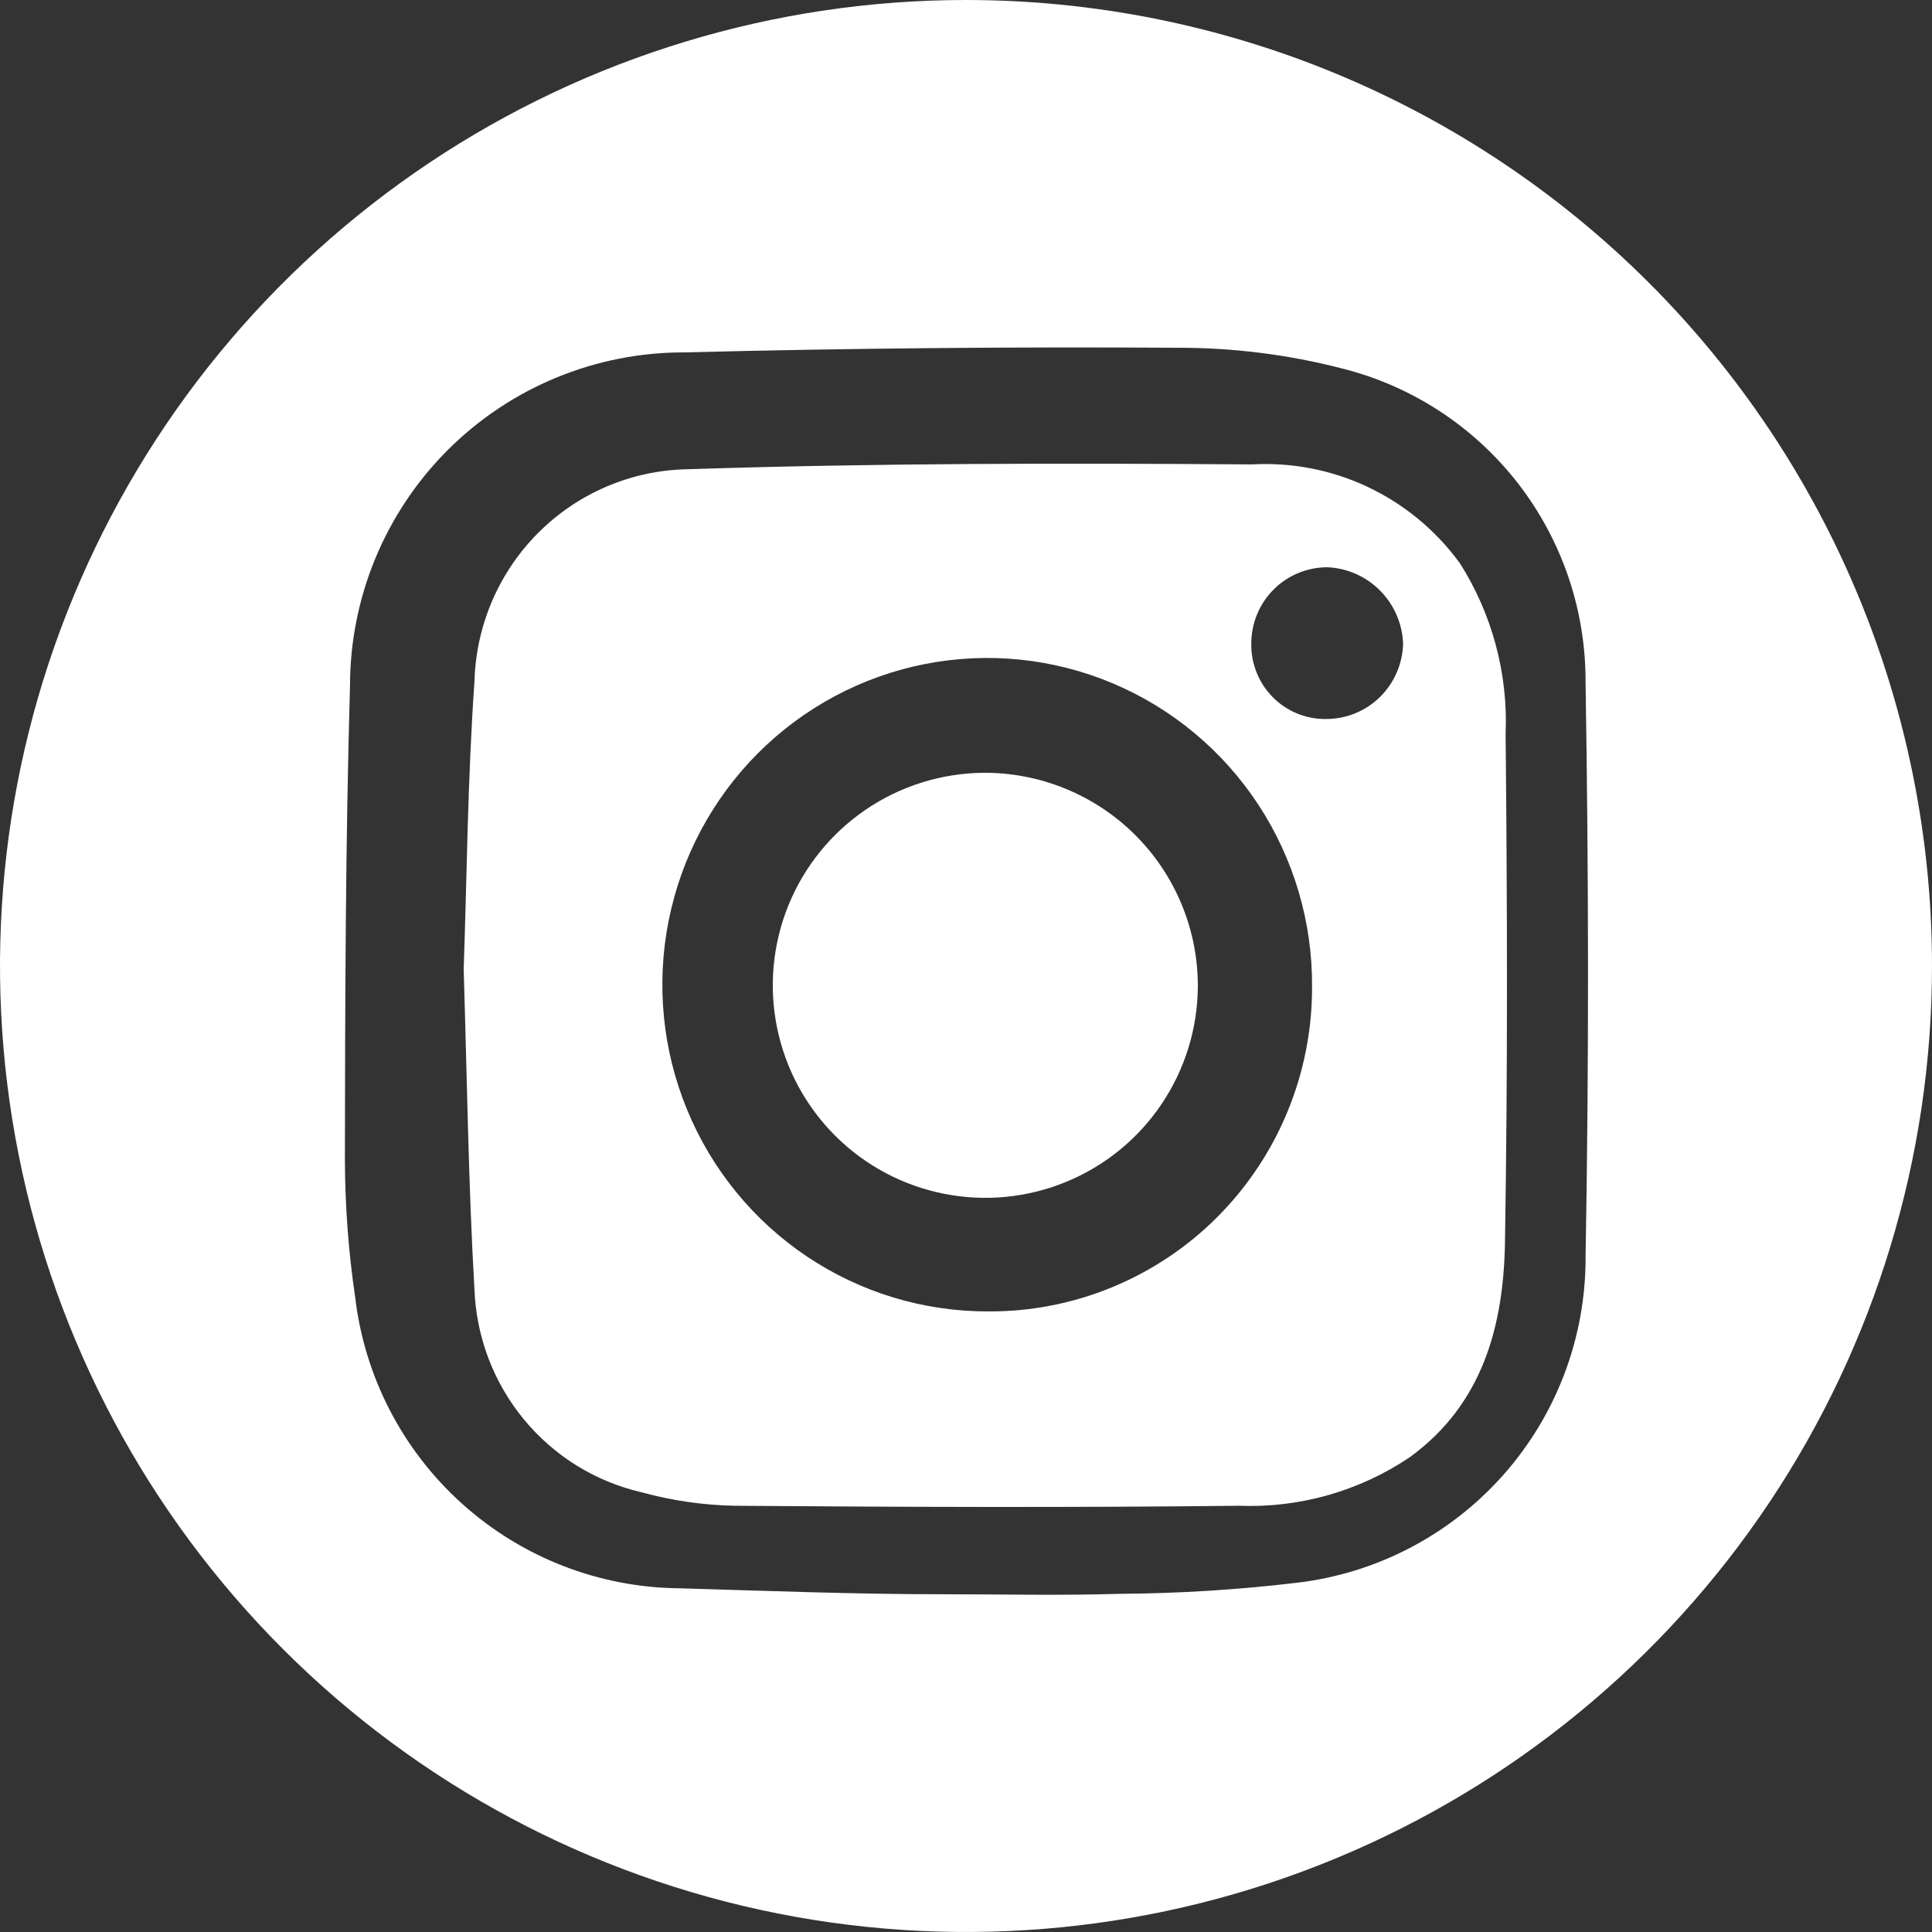
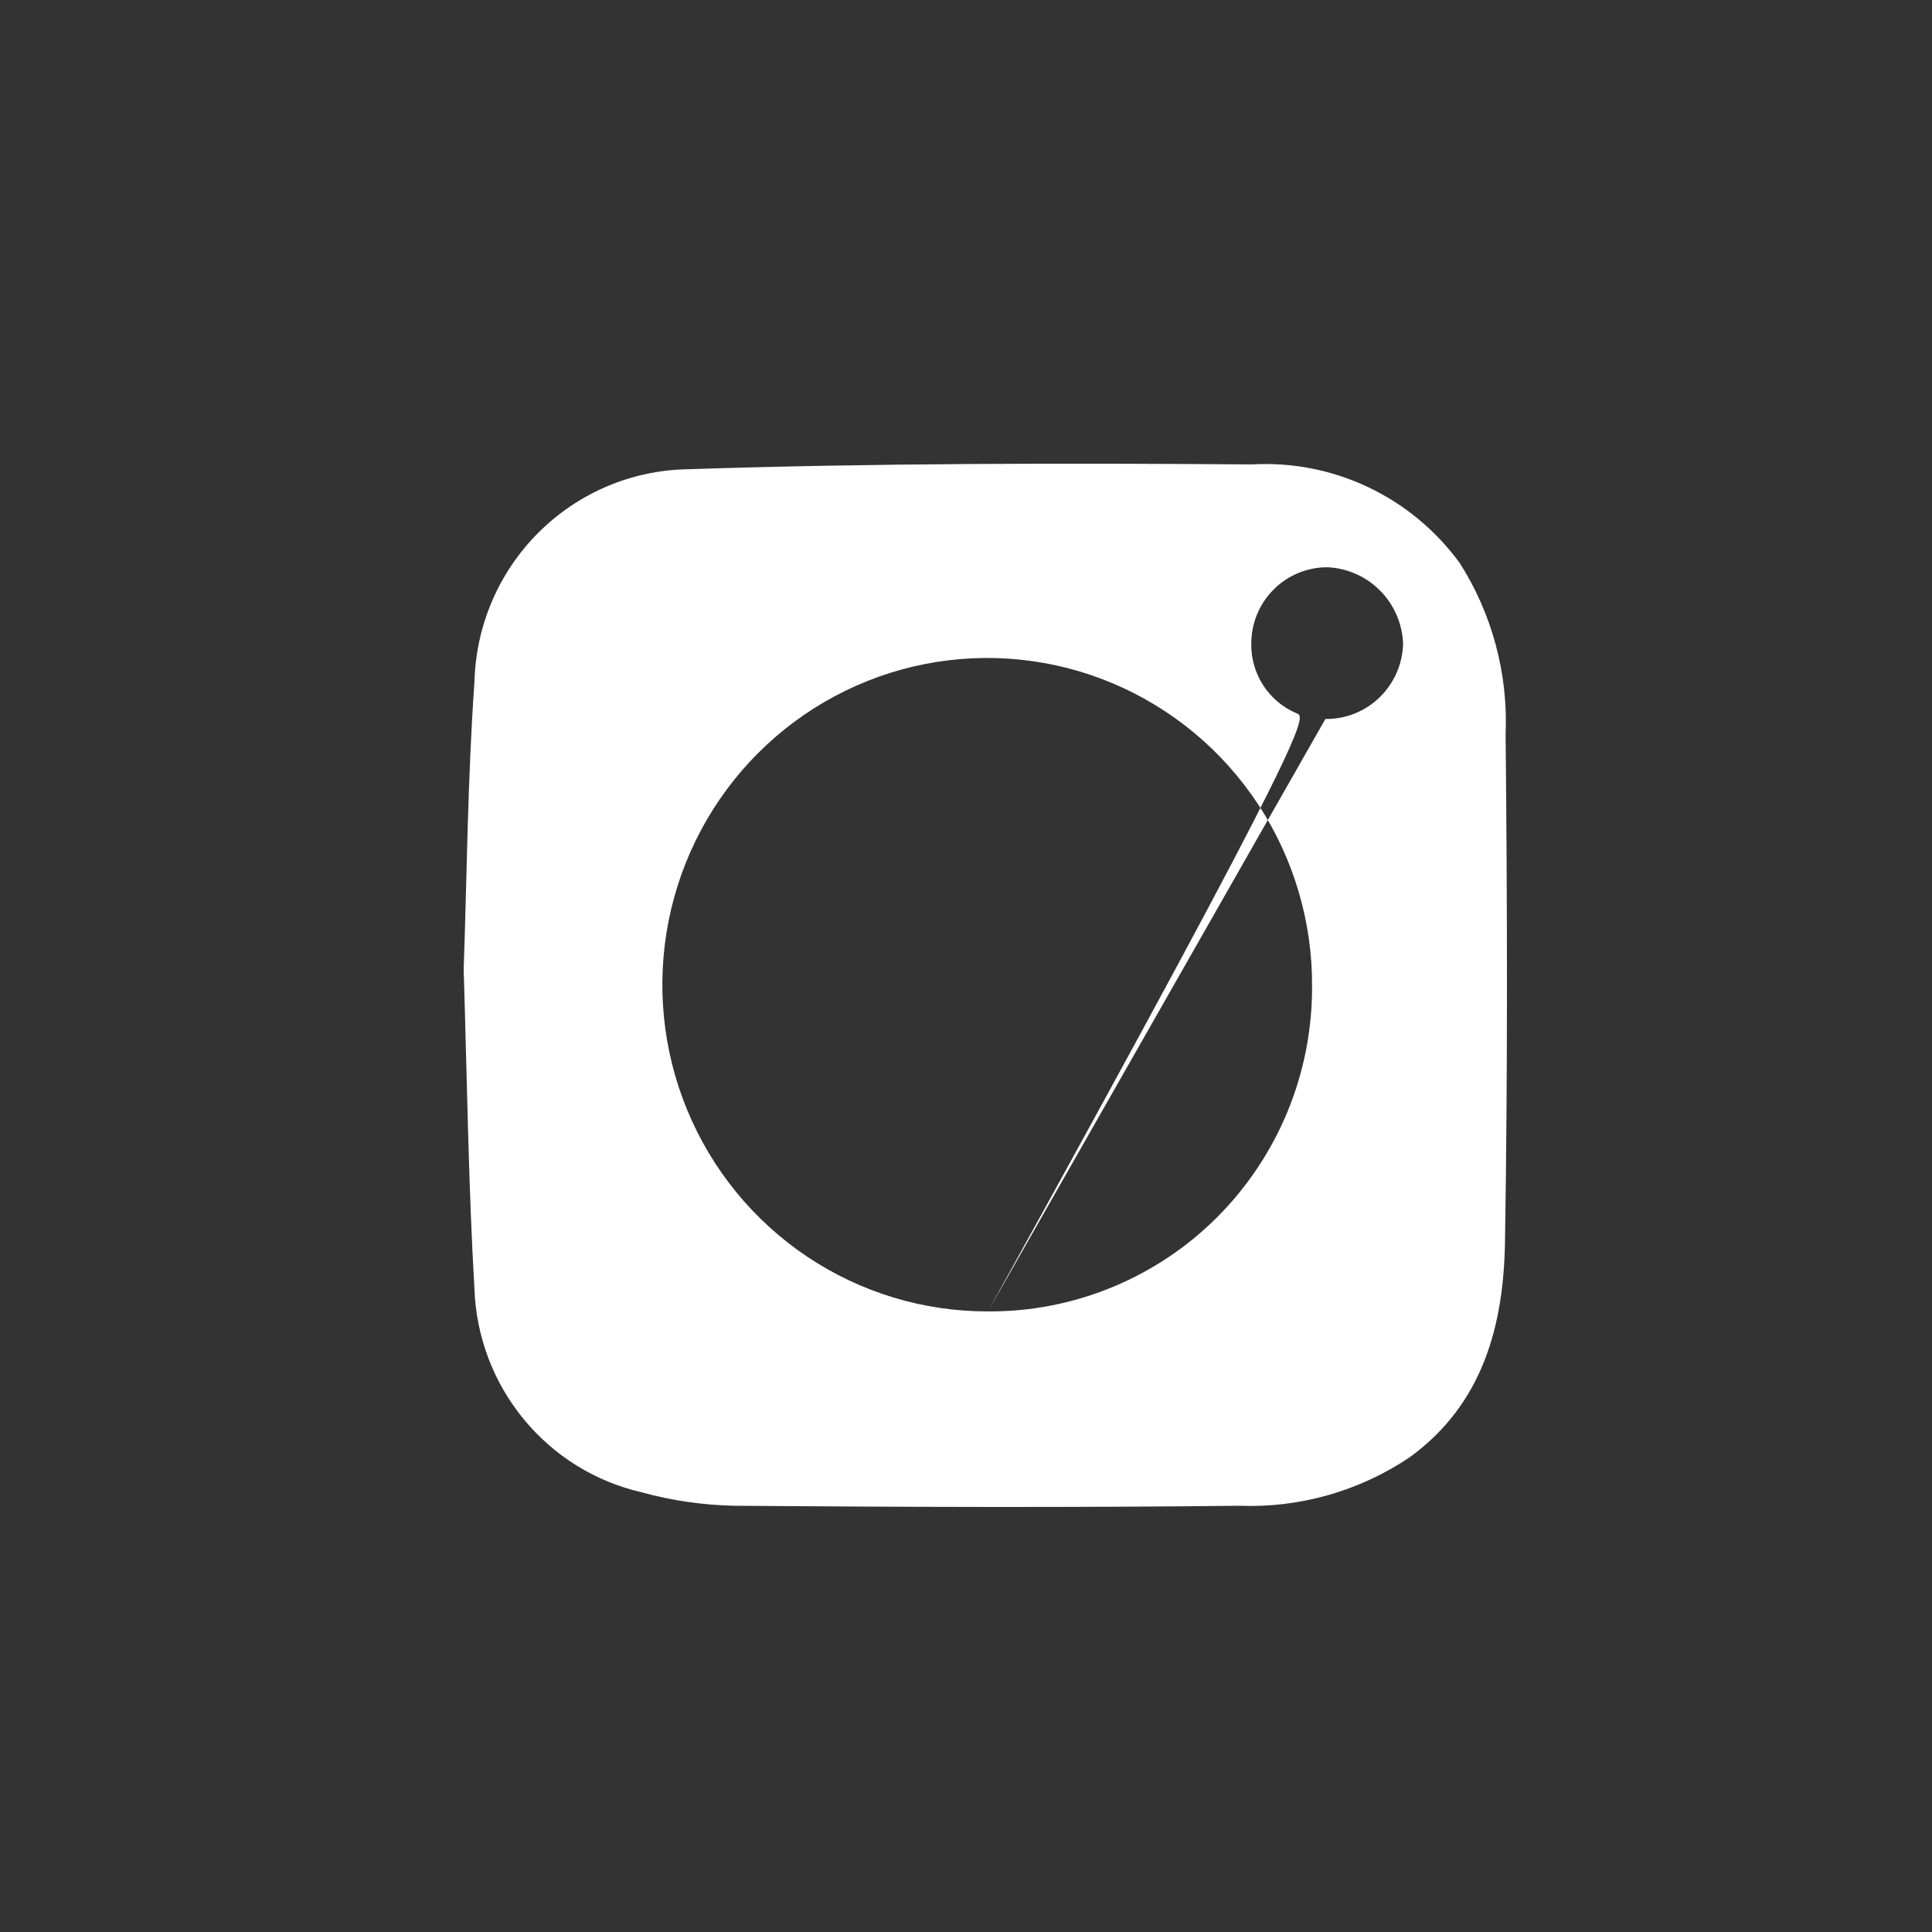
<svg xmlns="http://www.w3.org/2000/svg" width="50" height="50" viewBox="0 0 50 50" fill="none">
  <rect x="0" y="0" width="50" height="50" fill="#333333" stroke="none" />
-   <path d="M37.76 14.548C37.145 13.712 36.333 13.044 35.397 12.602C34.462 12.161 33.431 11.96 32.4 12.019C27.534 11.984 22.655 11.984 17.788 12.144C16.344 12.171 14.965 12.757 13.939 13.78C12.912 14.803 12.318 16.184 12.279 17.637C12.098 20.214 12.082 22.803 12 25.079C12.09 28.051 12.125 30.71 12.279 33.371C12.326 34.601 12.774 35.781 13.554 36.729C14.334 37.678 15.403 38.342 16.595 38.618C17.38 38.834 18.189 38.952 19.003 38.969C23.358 39.002 27.712 39.018 32.067 38.969C33.636 39.03 35.183 38.59 36.487 37.711C38.377 36.335 38.914 34.308 38.949 32.142C39.02 27.764 39.009 23.383 38.965 19.005C39.033 17.428 38.612 15.87 37.761 14.544M25.568 33.939C23.902 33.943 22.273 33.449 20.886 32.52C19.5 31.59 18.419 30.268 17.782 28.72C17.144 27.172 16.978 25.468 17.305 23.825C17.632 22.182 18.437 20.674 19.617 19.492C20.798 18.31 22.301 17.507 23.936 17.185C25.572 16.864 27.265 17.038 28.801 17.686C30.337 18.334 31.648 19.427 32.566 20.825C33.483 22.224 33.968 23.865 33.956 25.54C33.959 26.647 33.743 27.743 33.322 28.766C32.901 29.788 32.282 30.717 31.503 31.498C30.723 32.279 29.797 32.896 28.778 33.315C27.759 33.734 26.669 33.947 25.568 33.939ZM34.301 18.608C34.047 18.609 33.795 18.559 33.561 18.462C33.326 18.364 33.113 18.22 32.935 18.038C32.756 17.857 32.615 17.641 32.521 17.404C32.426 17.168 32.379 16.914 32.383 16.659C32.383 16.398 32.434 16.139 32.533 15.898C32.633 15.657 32.779 15.438 32.963 15.255C33.147 15.071 33.365 14.925 33.606 14.827C33.846 14.729 34.103 14.679 34.363 14.681C34.873 14.706 35.355 14.92 35.716 15.284C36.077 15.647 36.289 16.133 36.312 16.646C36.302 17.174 36.085 17.676 35.708 18.044C35.331 18.411 34.825 18.614 34.301 18.607" fill="white" />
-   <path d="M24.998 2.52749e-07C20.054 0 15.22 1.467 11.109 4.214C6.998 6.962 3.794 10.866 1.902 15.435C0.01 20.003 -0.484 25.029 0.481 29.879C1.446 34.728 3.827 39.183 7.324 42.679C10.82 46.175 15.275 48.556 20.125 49.52C24.974 50.484 30.001 49.989 34.569 48.096C39.137 46.204 43.041 42.999 45.788 38.888C48.535 34.776 50 29.943 50 24.998C50 21.715 49.353 18.464 48.097 15.431C46.84 12.398 44.999 9.642 42.677 7.321C40.355 4.999 37.599 3.158 34.566 1.902C31.532 0.646 28.281 -0 24.998 2.52749e-07ZM41.035 32.539C41.04 34.619 40.279 36.627 38.897 38.181C37.515 39.735 35.609 40.726 33.544 40.964C32.025 41.144 30.498 41.239 28.969 41.248C27.435 41.295 25.902 41.259 24.366 41.259C22.102 41.259 19.841 41.17 17.584 41.105C15.508 41.086 13.511 40.31 11.966 38.923C10.422 37.537 9.435 35.635 9.192 33.573C9.018 32.396 8.929 31.208 8.926 30.018C8.931 25.93 8.941 21.843 9.058 17.755C9.058 16.619 9.281 15.495 9.716 14.446C10.151 13.397 10.789 12.444 11.592 11.642C12.396 10.84 13.35 10.204 14.399 9.772C15.449 9.339 16.574 9.117 17.709 9.12C21.961 9.012 26.218 8.973 30.478 9C31.91 8.997 33.337 9.176 34.725 9.534C36.534 9.986 38.139 11.033 39.283 12.506C40.426 13.979 41.043 15.793 41.034 17.658C41.115 22.616 41.123 27.581 41.034 32.542" fill="white" />
-   <path d="M25.441 20C24.358 20.012 23.302 20.343 22.406 20.953C21.51 21.563 20.814 22.424 20.405 23.427C19.997 24.431 19.894 25.533 20.11 26.595C20.326 27.657 20.851 28.632 21.619 29.397C22.386 30.162 23.363 30.682 24.426 30.894C25.489 31.106 26.59 30.999 27.593 30.586C28.595 30.174 29.453 29.475 30.059 28.577C30.665 27.678 30.993 26.621 31 25.537C31.003 24.808 30.861 24.084 30.582 23.41C30.304 22.735 29.894 22.123 29.377 21.608C28.86 21.093 28.246 20.686 27.57 20.41C26.895 20.134 26.171 19.994 25.441 20Z" fill="white" />
+   <path d="M37.76 14.548C37.145 13.712 36.333 13.044 35.397 12.602C34.462 12.161 33.431 11.96 32.4 12.019C27.534 11.984 22.655 11.984 17.788 12.144C16.344 12.171 14.965 12.757 13.939 13.78C12.912 14.803 12.318 16.184 12.279 17.637C12.098 20.214 12.082 22.803 12 25.079C12.09 28.051 12.125 30.71 12.279 33.371C12.326 34.601 12.774 35.781 13.554 36.729C14.334 37.678 15.403 38.342 16.595 38.618C17.38 38.834 18.189 38.952 19.003 38.969C23.358 39.002 27.712 39.018 32.067 38.969C33.636 39.03 35.183 38.59 36.487 37.711C38.377 36.335 38.914 34.308 38.949 32.142C39.02 27.764 39.009 23.383 38.965 19.005C39.033 17.428 38.612 15.87 37.761 14.544M25.568 33.939C23.902 33.943 22.273 33.449 20.886 32.52C19.5 31.59 18.419 30.268 17.782 28.72C17.144 27.172 16.978 25.468 17.305 23.825C17.632 22.182 18.437 20.674 19.617 19.492C20.798 18.31 22.301 17.507 23.936 17.185C25.572 16.864 27.265 17.038 28.801 17.686C30.337 18.334 31.648 19.427 32.566 20.825C33.483 22.224 33.968 23.865 33.956 25.54C33.959 26.647 33.743 27.743 33.322 28.766C32.901 29.788 32.282 30.717 31.503 31.498C30.723 32.279 29.797 32.896 28.778 33.315C27.759 33.734 26.669 33.947 25.568 33.939ZC34.047 18.609 33.795 18.559 33.561 18.462C33.326 18.364 33.113 18.22 32.935 18.038C32.756 17.857 32.615 17.641 32.521 17.404C32.426 17.168 32.379 16.914 32.383 16.659C32.383 16.398 32.434 16.139 32.533 15.898C32.633 15.657 32.779 15.438 32.963 15.255C33.147 15.071 33.365 14.925 33.606 14.827C33.846 14.729 34.103 14.679 34.363 14.681C34.873 14.706 35.355 14.92 35.716 15.284C36.077 15.647 36.289 16.133 36.312 16.646C36.302 17.174 36.085 17.676 35.708 18.044C35.331 18.411 34.825 18.614 34.301 18.607" fill="white" />
</svg>